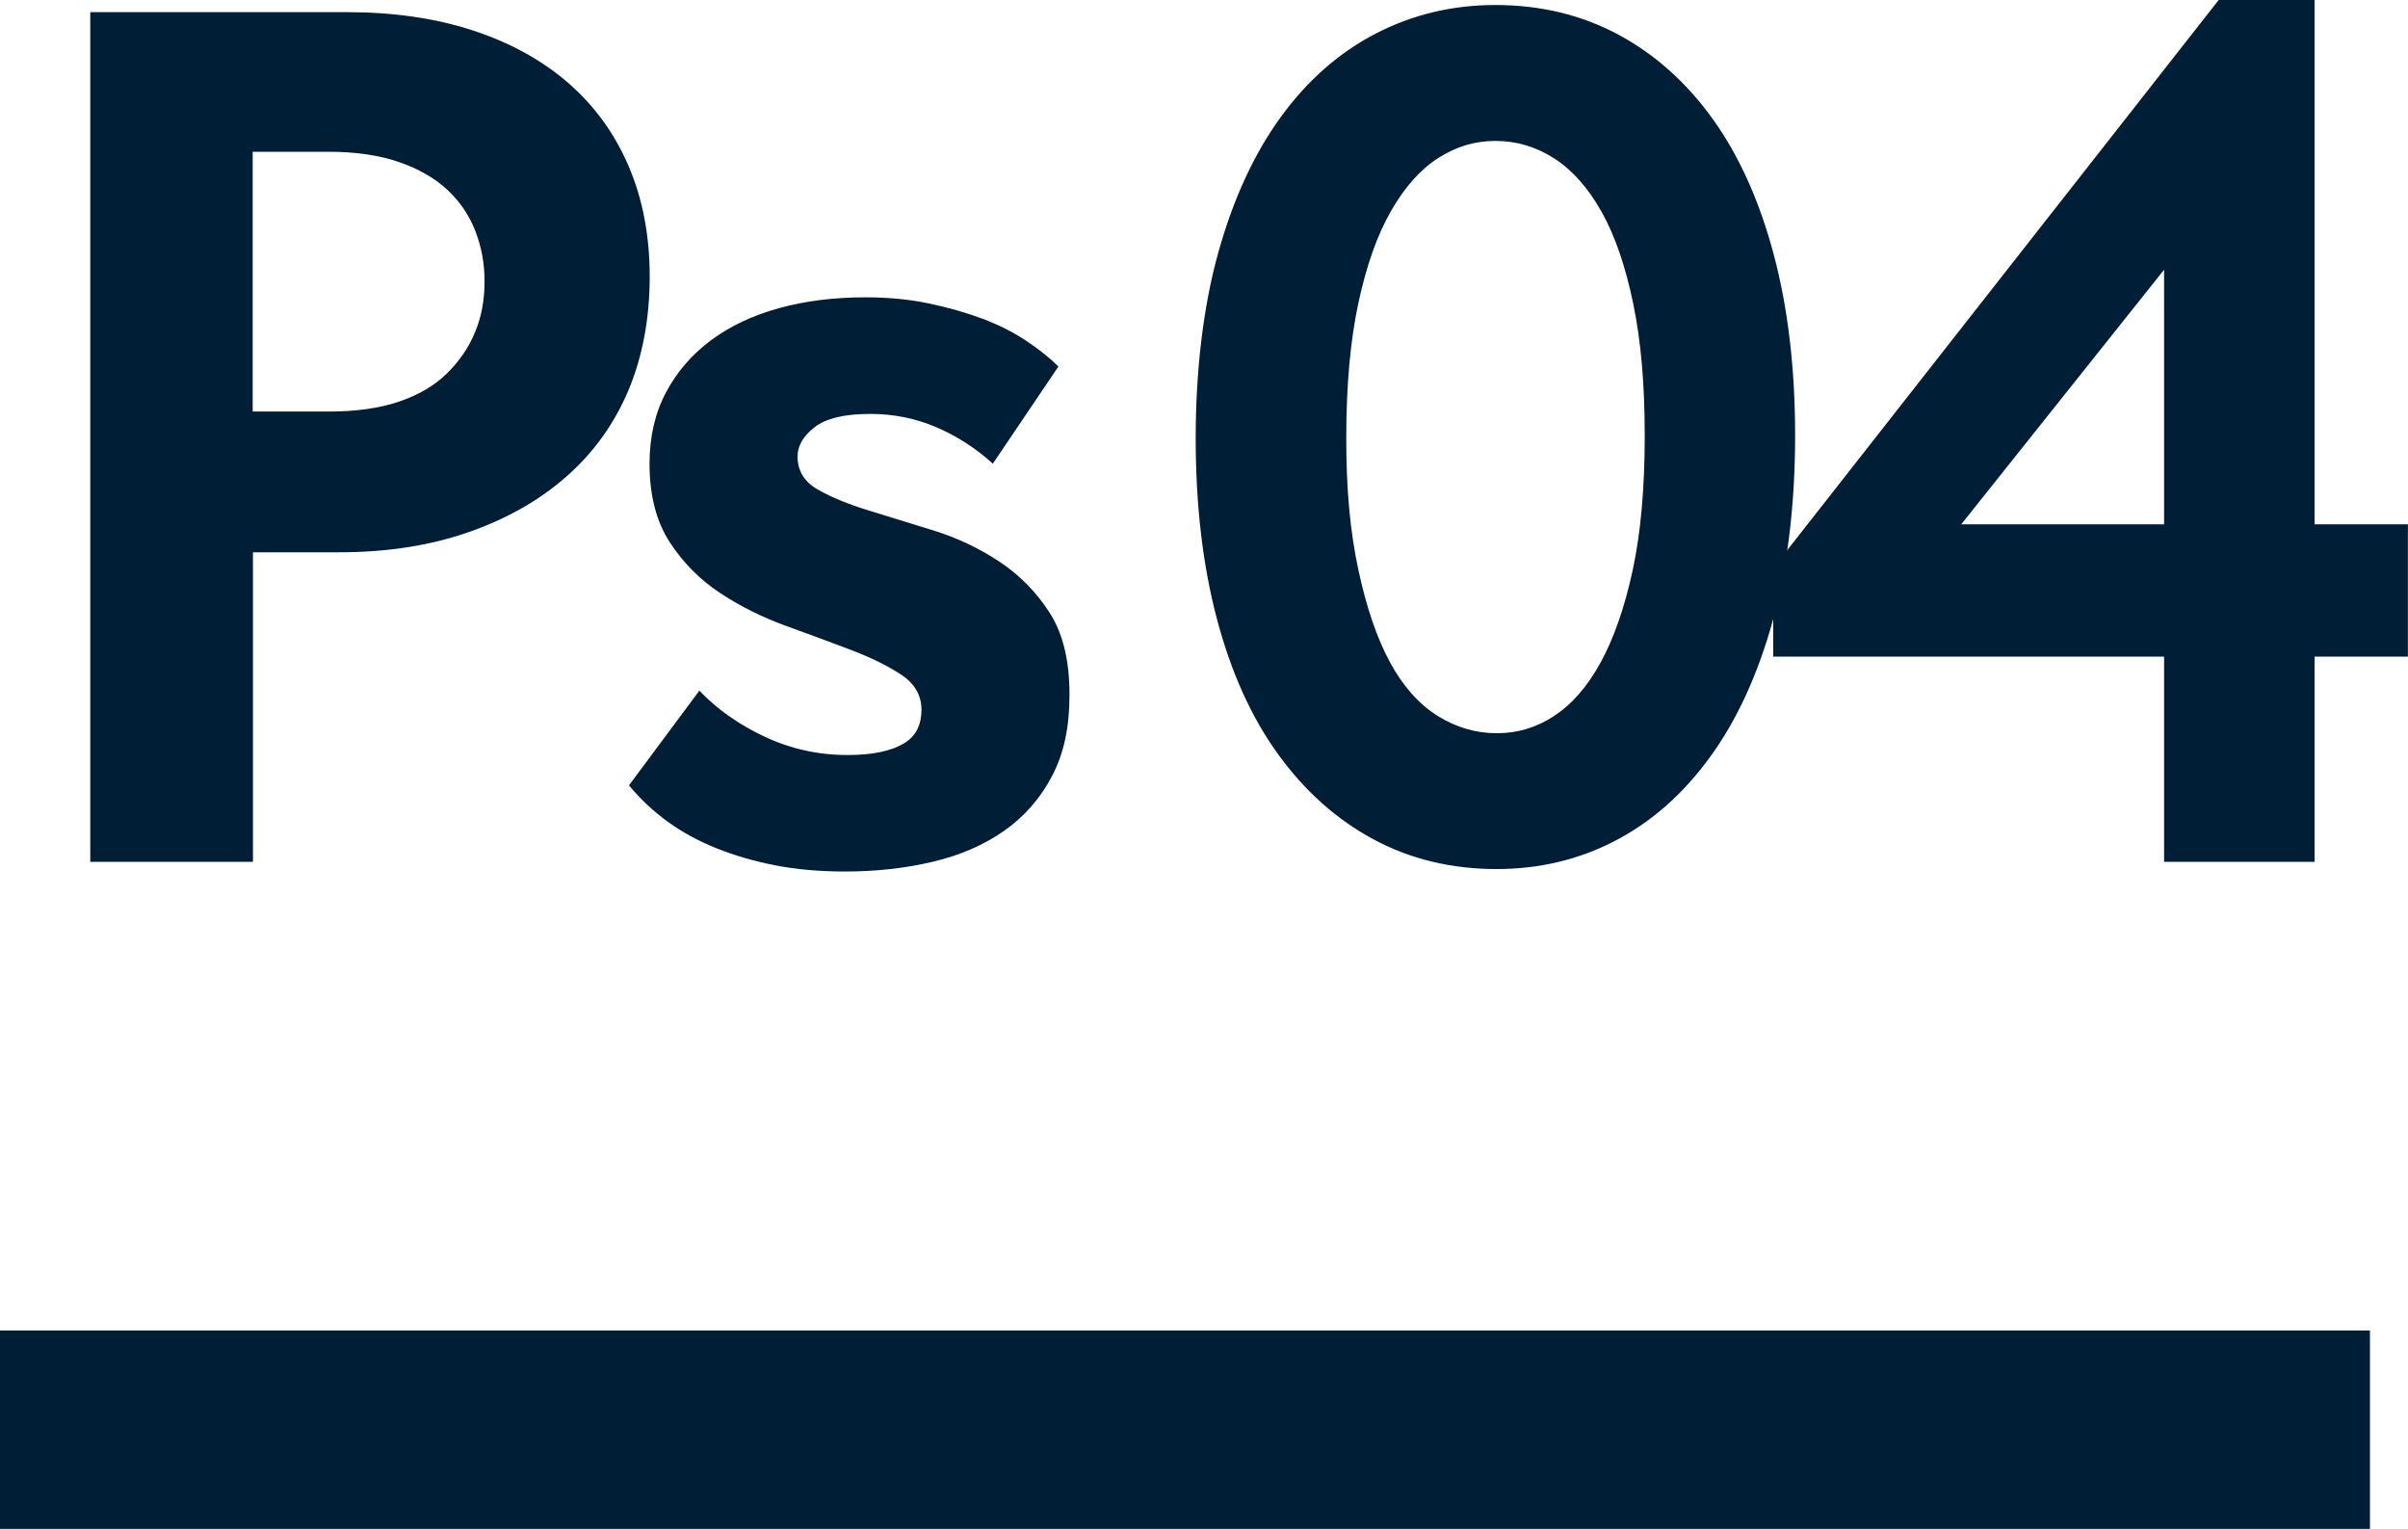
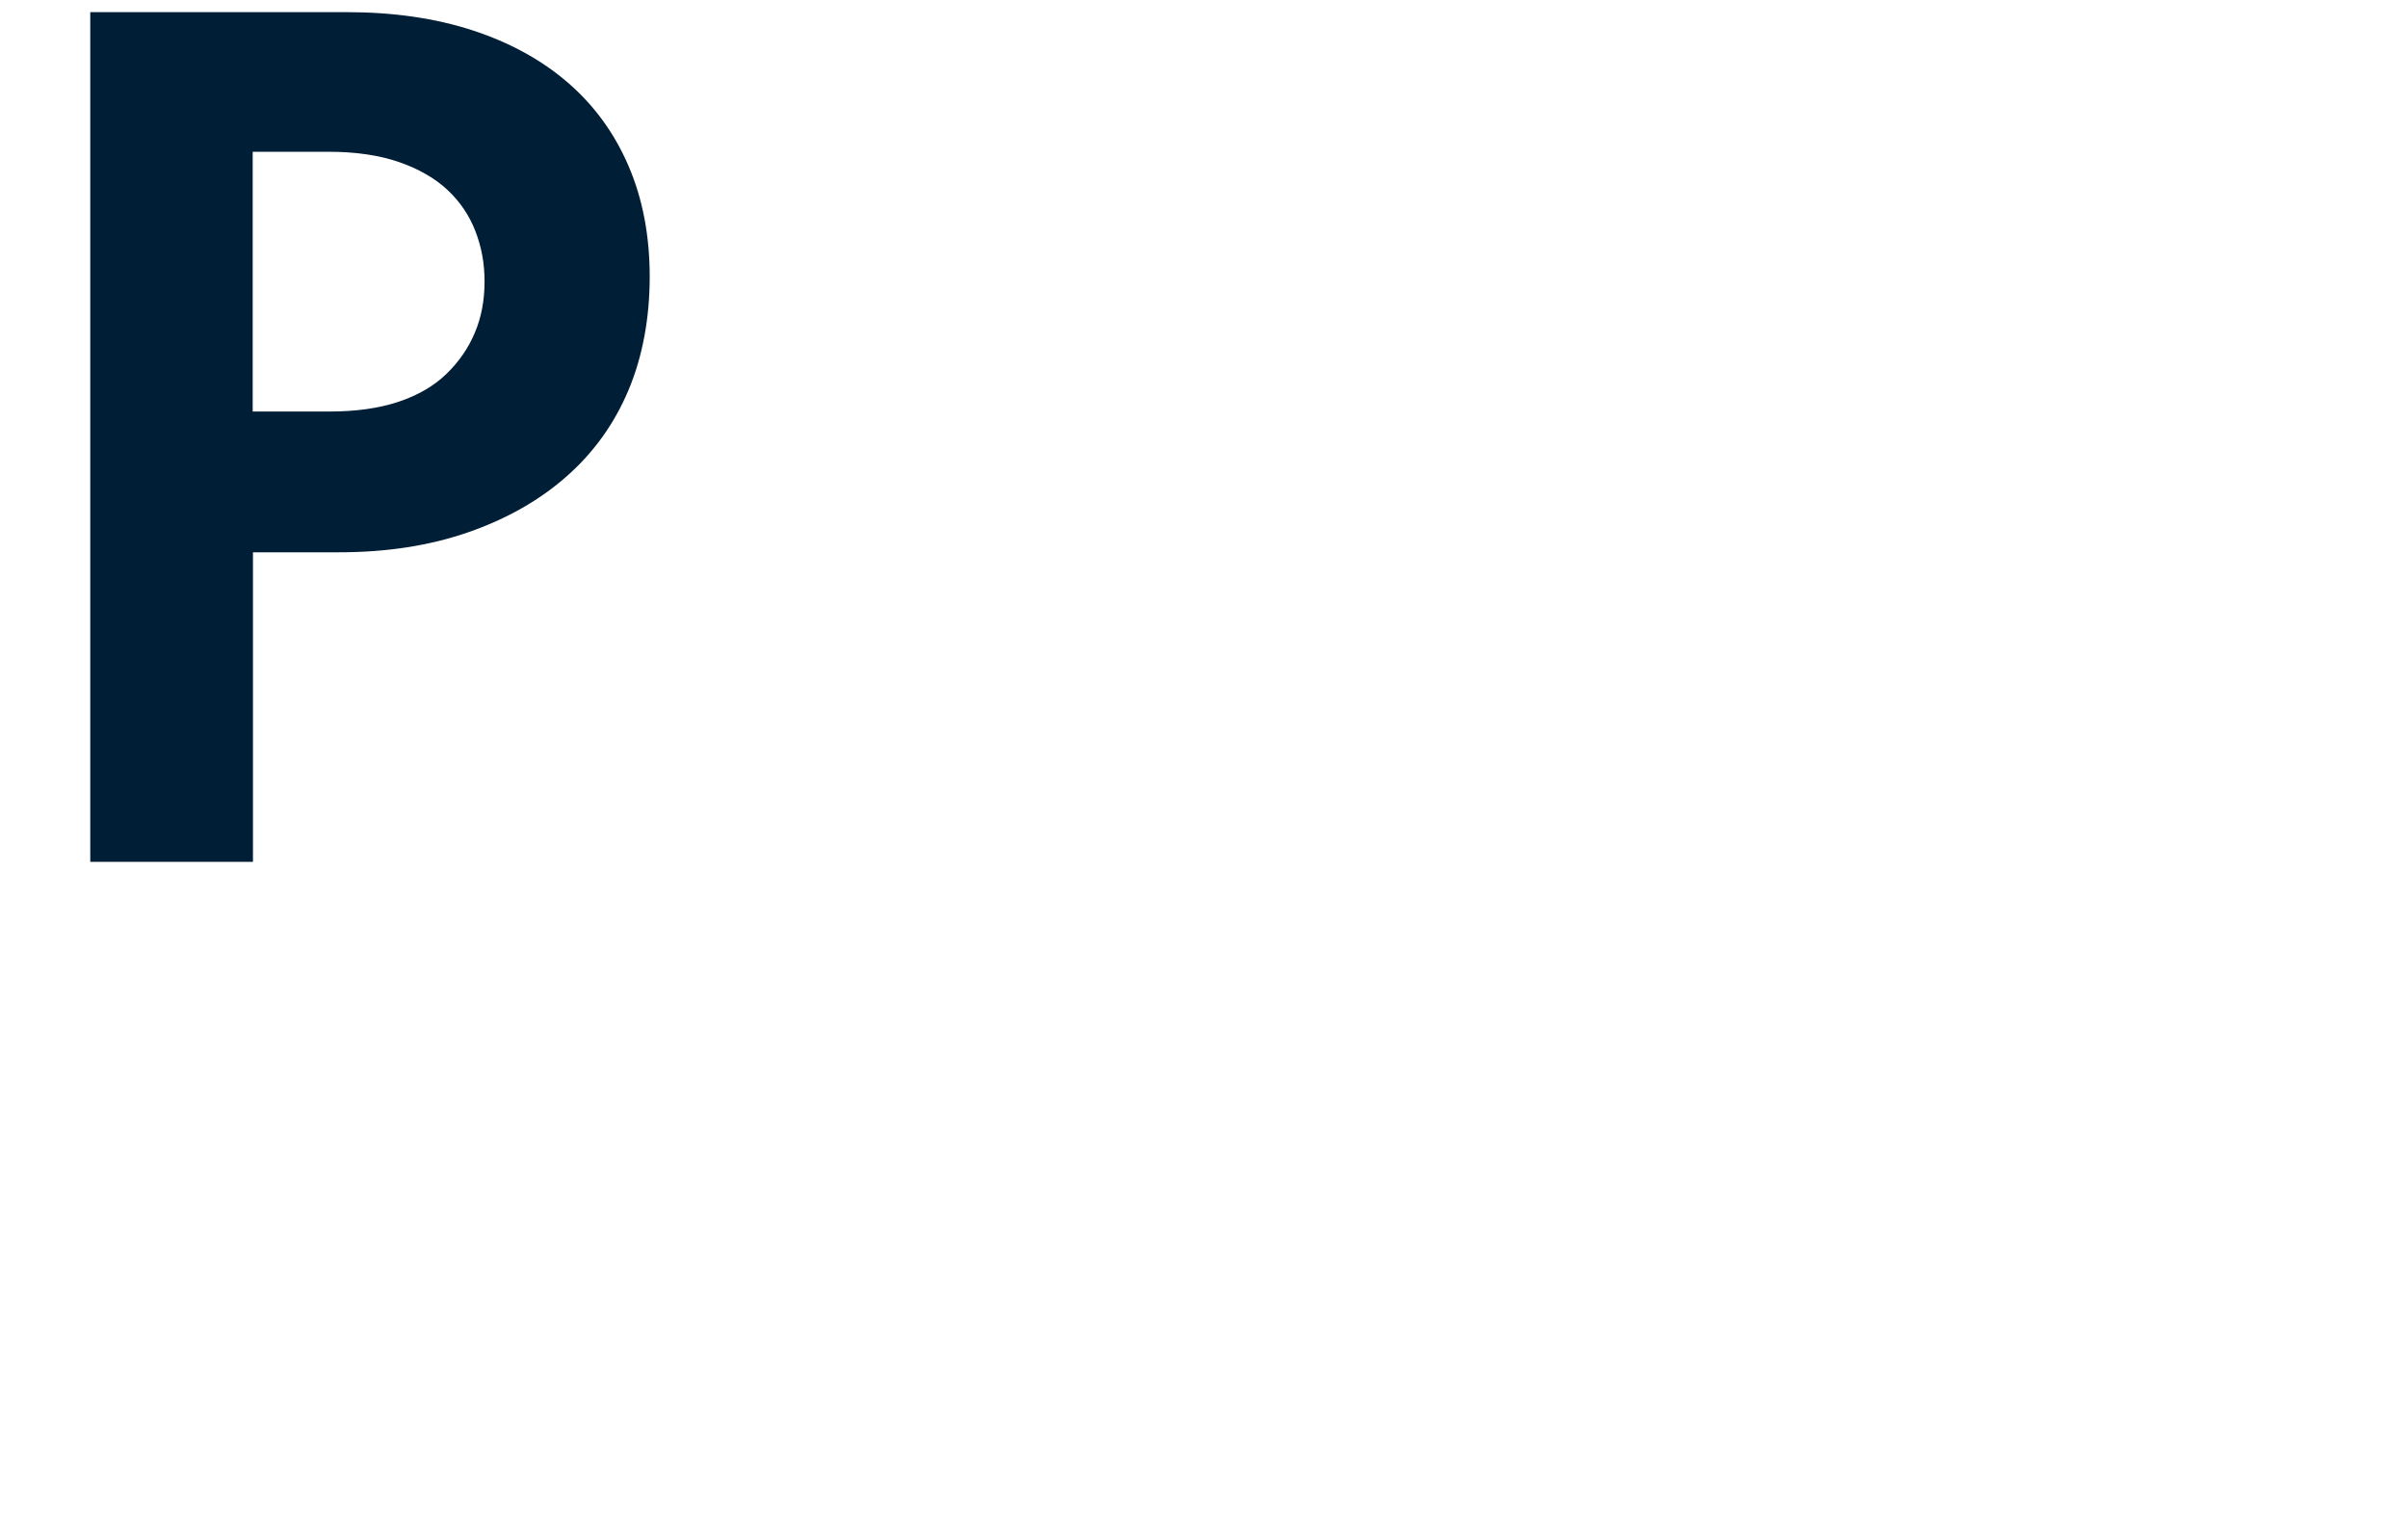
<svg xmlns="http://www.w3.org/2000/svg" id="_Слой_2" viewBox="0 0 273.97 173.9">
  <defs>
    <style>.cls-1{fill:#001e36;}</style>
  </defs>
  <g id="Layer_3">
    <path class="cls-1" d="m53.76,3.45c4.23,1.38,7.85,3.36,10.84,5.94,2.99,2.58,5.29,5.73,6.9,9.46,1.61,3.73,2.42,7.94,2.42,12.63s-.81,9.09-2.42,12.91c-1.61,3.82-3.96,7.09-7.04,9.8-3.08,2.72-6.81,4.83-11.18,6.35-4.37,1.52-9.27,2.28-14.7,2.28h-9.8v35.21H10.27V1.38h29.13c5.34,0,10.12.69,14.36,2.07Zm-8.42,42.25c2.21-.74,4.03-1.79,5.45-3.17,1.43-1.38,2.51-2.95,3.24-4.7.74-1.75,1.1-3.68,1.1-5.8s-.35-3.93-1.04-5.73c-.69-1.79-1.75-3.36-3.18-4.7-1.43-1.33-3.27-2.39-5.52-3.17-2.26-.78-4.95-1.17-8.08-1.17h-8.56v29.55h8.7c3.04,0,5.66-.37,7.87-1.1Z" />
-     <path class="cls-1" d="m88.27,98.44c-2.39-.46-4.62-1.11-6.7-1.93-2.07-.83-3.94-1.84-5.59-3.04-1.66-1.2-3.13-2.58-4.42-4.14l8.01-10.77c2.02,2.12,4.51,3.87,7.46,5.25,2.94,1.38,6.08,2.07,9.39,2.07,1.47,0,2.74-.11,3.8-.35,1.06-.23,1.93-.55,2.62-.97s1.2-.94,1.52-1.59c.32-.64.48-1.38.48-2.21,0-1.66-.76-2.99-2.28-4-1.52-1.01-3.43-1.95-5.73-2.83-2.3-.87-4.79-1.79-7.46-2.76-2.67-.97-5.16-2.21-7.46-3.73-2.3-1.52-4.21-3.45-5.73-5.8-1.52-2.35-2.28-5.32-2.28-8.9,0-3.04.62-5.73,1.86-8.08,1.24-2.35,2.94-4.32,5.11-5.94,2.16-1.61,4.74-2.83,7.73-3.66,2.99-.83,6.28-1.24,9.87-1.24,2.58,0,4.97.23,7.18.69,2.21.46,4.23,1.04,6.07,1.72,1.84.69,3.5,1.52,4.97,2.49,1.47.97,2.71,1.96,3.73,2.97l-7.46,11.05c-1.93-1.75-4.07-3.13-6.42-4.14-2.35-1.01-4.86-1.52-7.52-1.52-2.95,0-5.06.51-6.35,1.52-1.29,1.01-1.93,2.12-1.93,3.31,0,1.66.78,2.92,2.35,3.8,1.56.88,3.47,1.66,5.73,2.35,2.25.69,4.72,1.45,7.39,2.28,2.67.83,5.15,2,7.46,3.52,2.3,1.52,4.21,3.45,5.73,5.8,1.52,2.35,2.28,5.45,2.28,9.32s-.67,6.79-2,9.32c-1.33,2.53-3.15,4.6-5.45,6.21-2.3,1.61-5.02,2.79-8.15,3.52-3.13.74-6.44,1.1-9.94,1.1-2.85,0-5.48-.23-7.87-.69Z" />
-     <path class="cls-1" d="m156.27,95.47c-4.19-2.25-7.8-5.47-10.84-9.66-3.04-4.19-5.36-9.32-6.97-15.39-1.61-6.08-2.42-12.93-2.42-20.57s.85-14.93,2.55-21.05c1.7-6.12,4.07-11.27,7.11-15.46,3.04-4.19,6.65-7.36,10.84-9.53,4.19-2.16,8.72-3.24,13.6-3.24,5.15,0,9.82,1.13,14.01,3.38,4.19,2.26,7.78,5.48,10.77,9.66,2.99,4.19,5.29,9.32,6.9,15.39,1.61,6.08,2.42,12.93,2.42,20.57s-.85,14.93-2.55,21.05c-1.7,6.12-4.07,11.28-7.11,15.46-3.04,4.19-6.63,7.37-10.77,9.53-4.14,2.16-8.65,3.24-13.53,3.24-5.16,0-9.83-1.13-14.01-3.38Zm20.5-14.01c2.02-1.29,3.8-3.31,5.32-6.07,1.52-2.76,2.74-6.26,3.66-10.49.92-4.23,1.38-9.34,1.38-15.32s-.44-10.81-1.31-15.05c-.88-4.23-2.07-7.71-3.59-10.42-1.52-2.71-3.31-4.74-5.38-6.08-2.07-1.33-4.3-2-6.7-2s-4.47.65-6.49,1.93c-2.03,1.29-3.82,3.29-5.38,6.01-1.57,2.72-2.81,6.21-3.73,10.49-.92,4.28-1.38,9.41-1.38,15.39s.46,10.7,1.38,14.98c.92,4.28,2.12,7.78,3.59,10.49,1.47,2.72,3.27,4.74,5.38,6.08,2.12,1.33,4.37,2,6.77,2s4.46-.64,6.49-1.93Z" />
-     <path class="cls-1" d="m246.21,19.6h8.84l-35.76,44.87-2.35-4.83h57.02v15.05h-72.21v-10.08L252.43,0h10.91v98.03h-17.12V19.6Z" />
-     <rect class="cls-1" y="151.34" width="269.64" height="22.56" />
  </g>
</svg>